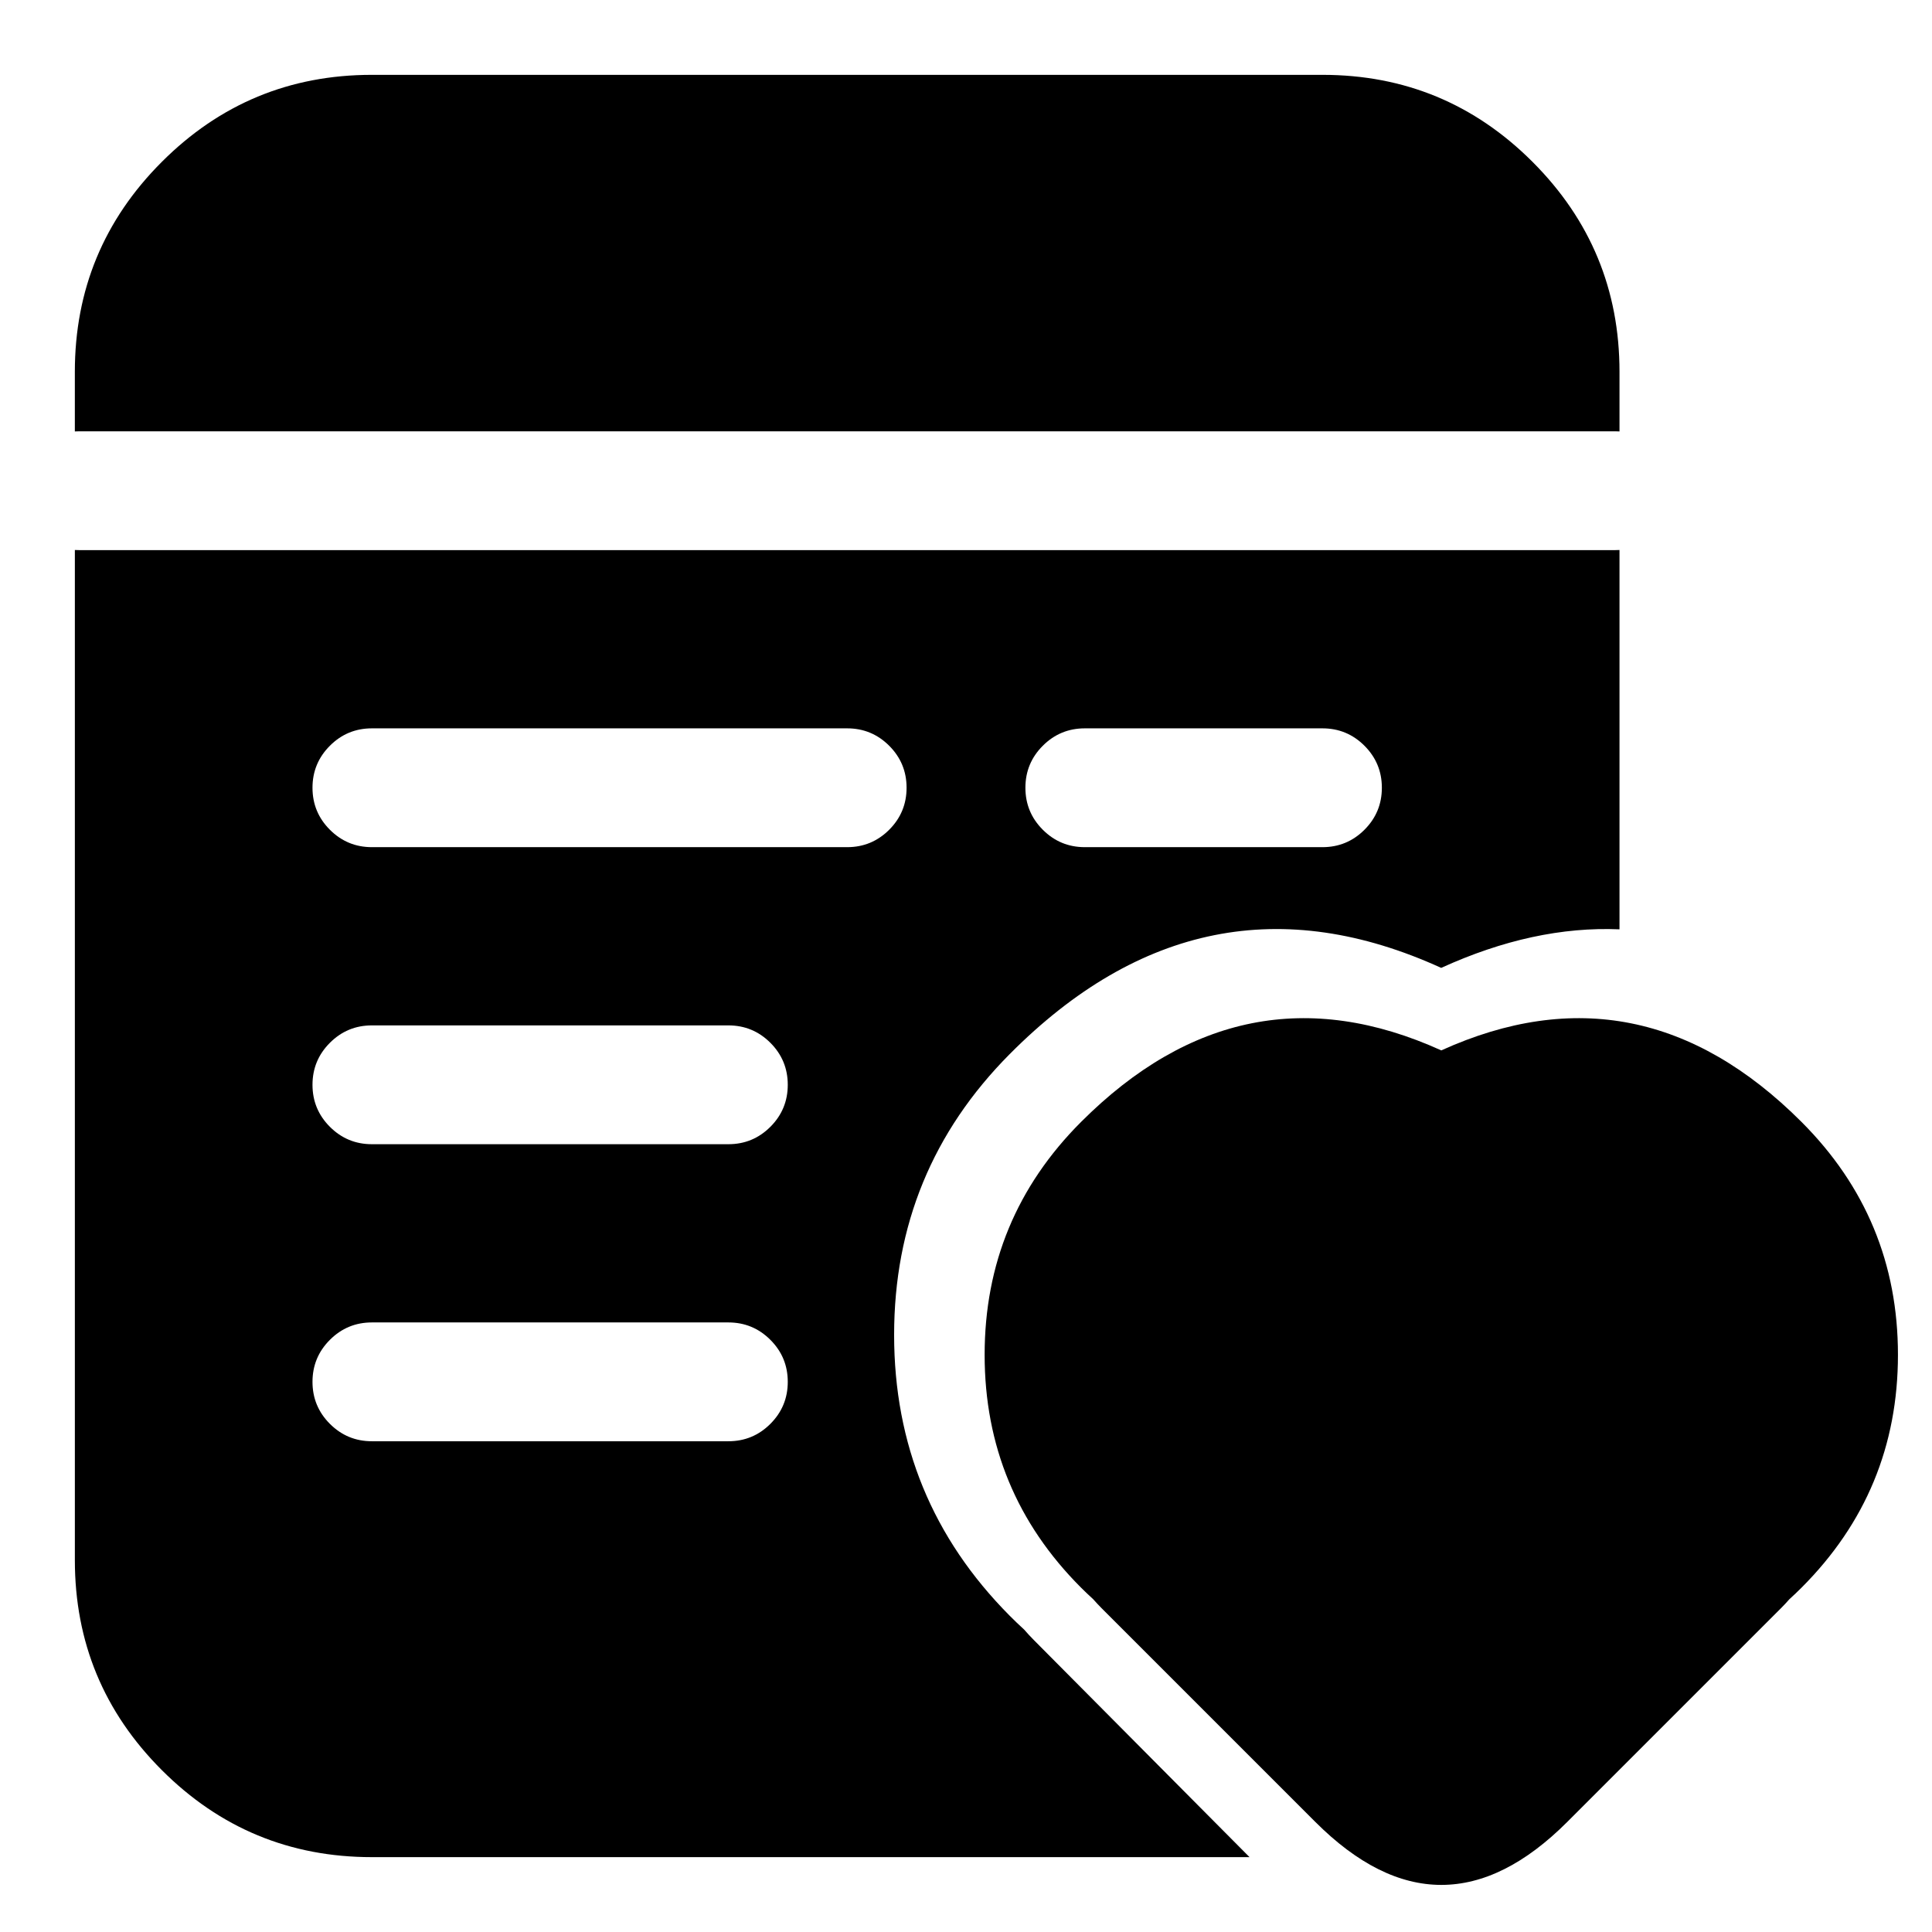
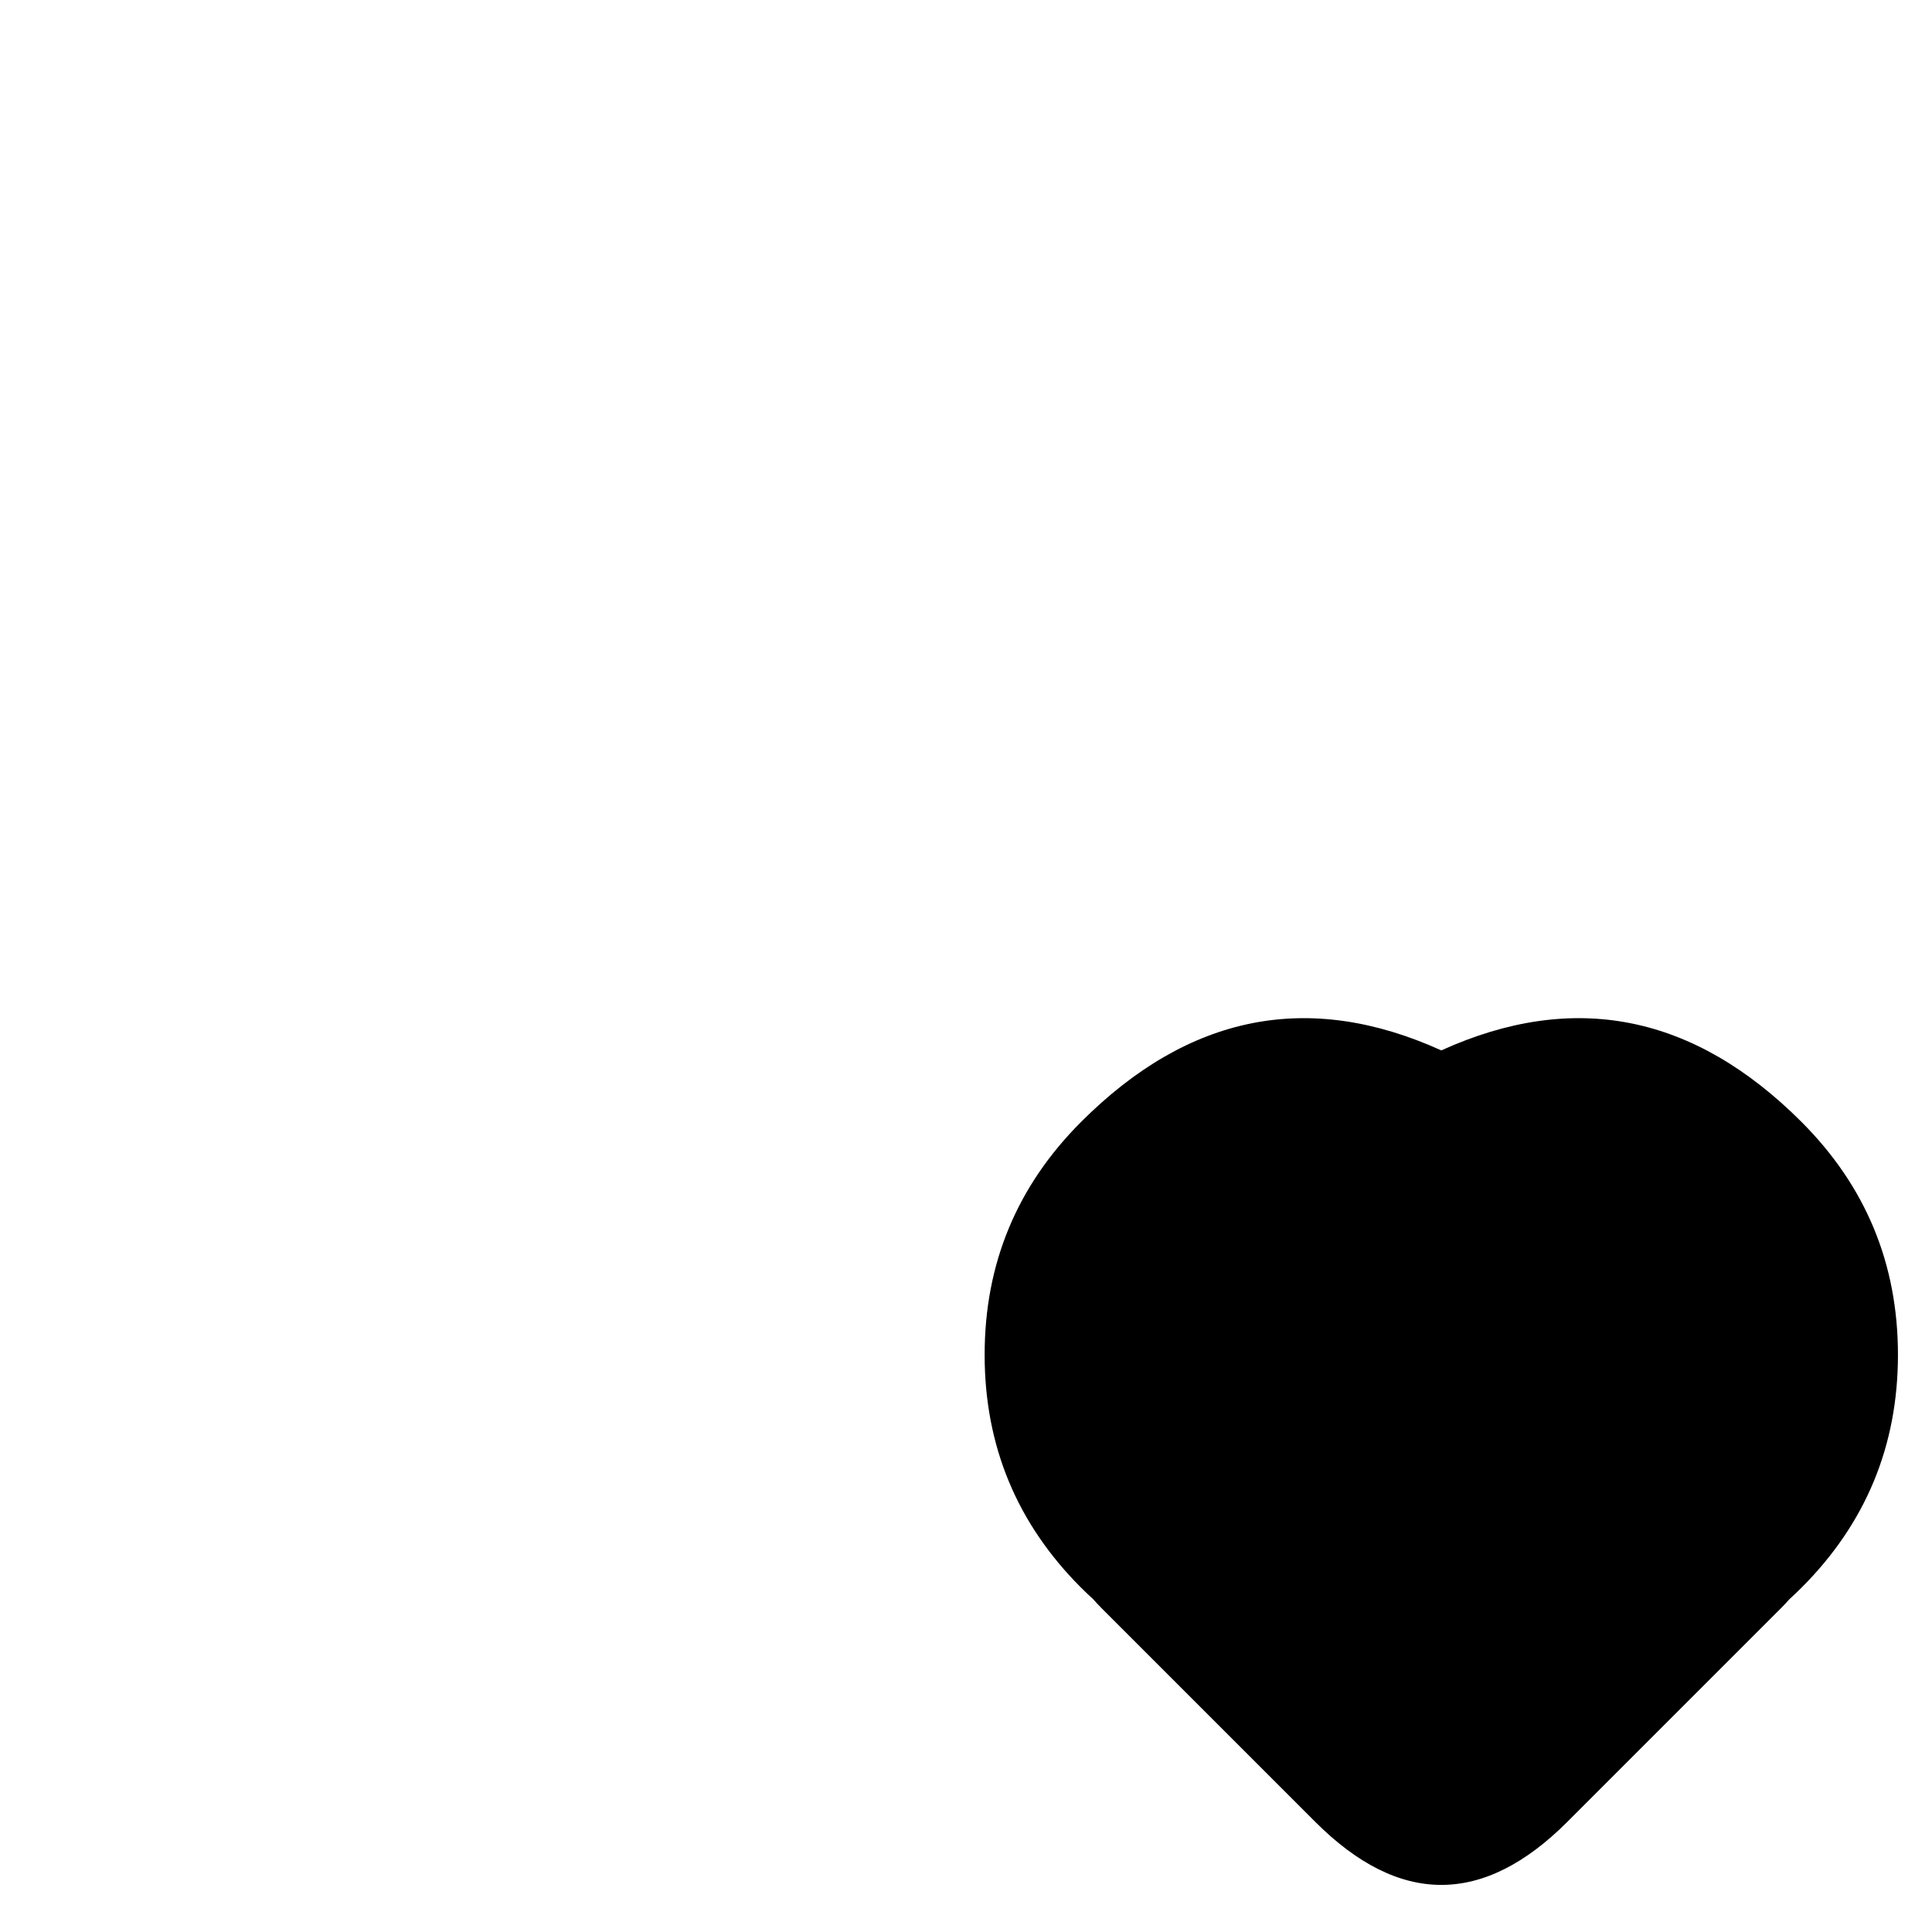
<svg xmlns="http://www.w3.org/2000/svg" fill="#000000" width="800px" height="800px" version="1.1" viewBox="144 144 512 512">
  <g fill-rule="evenodd">
    <path d="m616.02 570.15c0.758-0.758 1.488-1.543 2.195-2.352 1.09-0.984 2.152-1.996 3.195-3.039 17.043-17.043 25.566-37.617 25.566-61.723 0-24.105-8.523-44.68-25.566-61.723-28.539-28.539-60.355-34.855-95.453-18.949-35.102-15.906-66.918-9.59-95.453 18.949-17.043 17.043-25.566 37.617-25.566 61.723 0 24.105 8.523 44.68 25.566 61.723 1.039 1.043 2.106 2.051 3.191 3.035 0.707 0.809 1.438 1.598 2.199 2.356l56.676 56.676c22.258 22.258 44.516 22.258 66.773 0z" />
-     <path d="m165.05 258.3c-0.41 0-0.816 0.012-1.215 0.035v-15.793c0-21.734 7.688-40.285 23.055-55.652s33.918-23.055 55.652-23.055h251.94c21.73 0 40.281 7.688 55.648 23.055 15.371 15.367 23.055 33.918 23.055 55.652v15.793c-0.398-0.023-0.805-0.035-1.211-0.035zm310.09 377.86-57.102-57.473c-0.914-0.918-1.793-1.863-2.637-2.84-1.305-1.188-2.574-2.406-3.82-3.66-20.422-20.551-30.629-45.355-30.629-74.422 0-29.062 10.207-53.867 30.629-74.418 34.184-34.406 72.301-42.02 114.35-22.848 16.348-7.453 32.098-10.859 47.254-10.215v-100.53c-0.398 0.023-0.805 0.035-1.211 0.035h-406.92c-0.41 0-0.816-0.012-1.215-0.035v267.7c0 21.734 7.688 40.285 23.055 55.652 15.367 15.367 33.918 23.055 55.652 23.055zm-232.58-299.14h125.95c4.344 0 8.055 1.535 11.133 4.609 3.074 3.074 4.609 6.785 4.609 11.133s-1.535 8.059-4.609 11.133c-3.078 3.074-6.789 4.613-11.133 4.613h-125.95c-4.348 0-8.059-1.539-11.133-4.613-3.074-3.074-4.613-6.785-4.613-11.133s1.539-8.059 4.613-11.133c3.074-3.074 6.785-4.609 11.133-4.609zm188.93 0h62.973c4.348 0 8.059 1.535 11.133 4.609 3.074 3.074 4.613 6.785 4.613 11.133s-1.535 8.059-4.613 11.133c-3.074 3.074-6.785 4.613-11.133 4.613h-62.973c-4.348 0-8.059-1.539-11.133-4.613-3.078-3.074-4.613-6.785-4.613-11.133s1.535-8.059 4.613-11.133c3.074-3.074 6.785-4.609 11.133-4.609zm-94.465 78.719h-94.465c-4.348 0-8.059 1.539-11.133 4.613s-4.613 6.785-4.613 11.133c0 4.344 1.539 8.055 4.613 11.133 3.074 3.074 6.785 4.609 11.133 4.609h94.465c4.348 0 8.059-1.535 11.133-4.609 3.074-3.078 4.609-6.789 4.609-11.133 0-4.348-1.535-8.059-4.609-11.133s-6.785-4.613-11.133-4.613zm0 78.719h-94.465c-4.348 0-8.059 1.539-11.133 4.613s-4.613 6.785-4.613 11.133c0 4.348 1.539 8.059 4.613 11.133 3.074 3.074 6.785 4.609 11.133 4.609h94.465c4.348 0 8.059-1.535 11.133-4.609 3.074-3.074 4.609-6.785 4.609-11.133 0-4.348-1.535-8.059-4.609-11.133s-6.785-4.613-11.133-4.613z" />
  </g>
</svg>